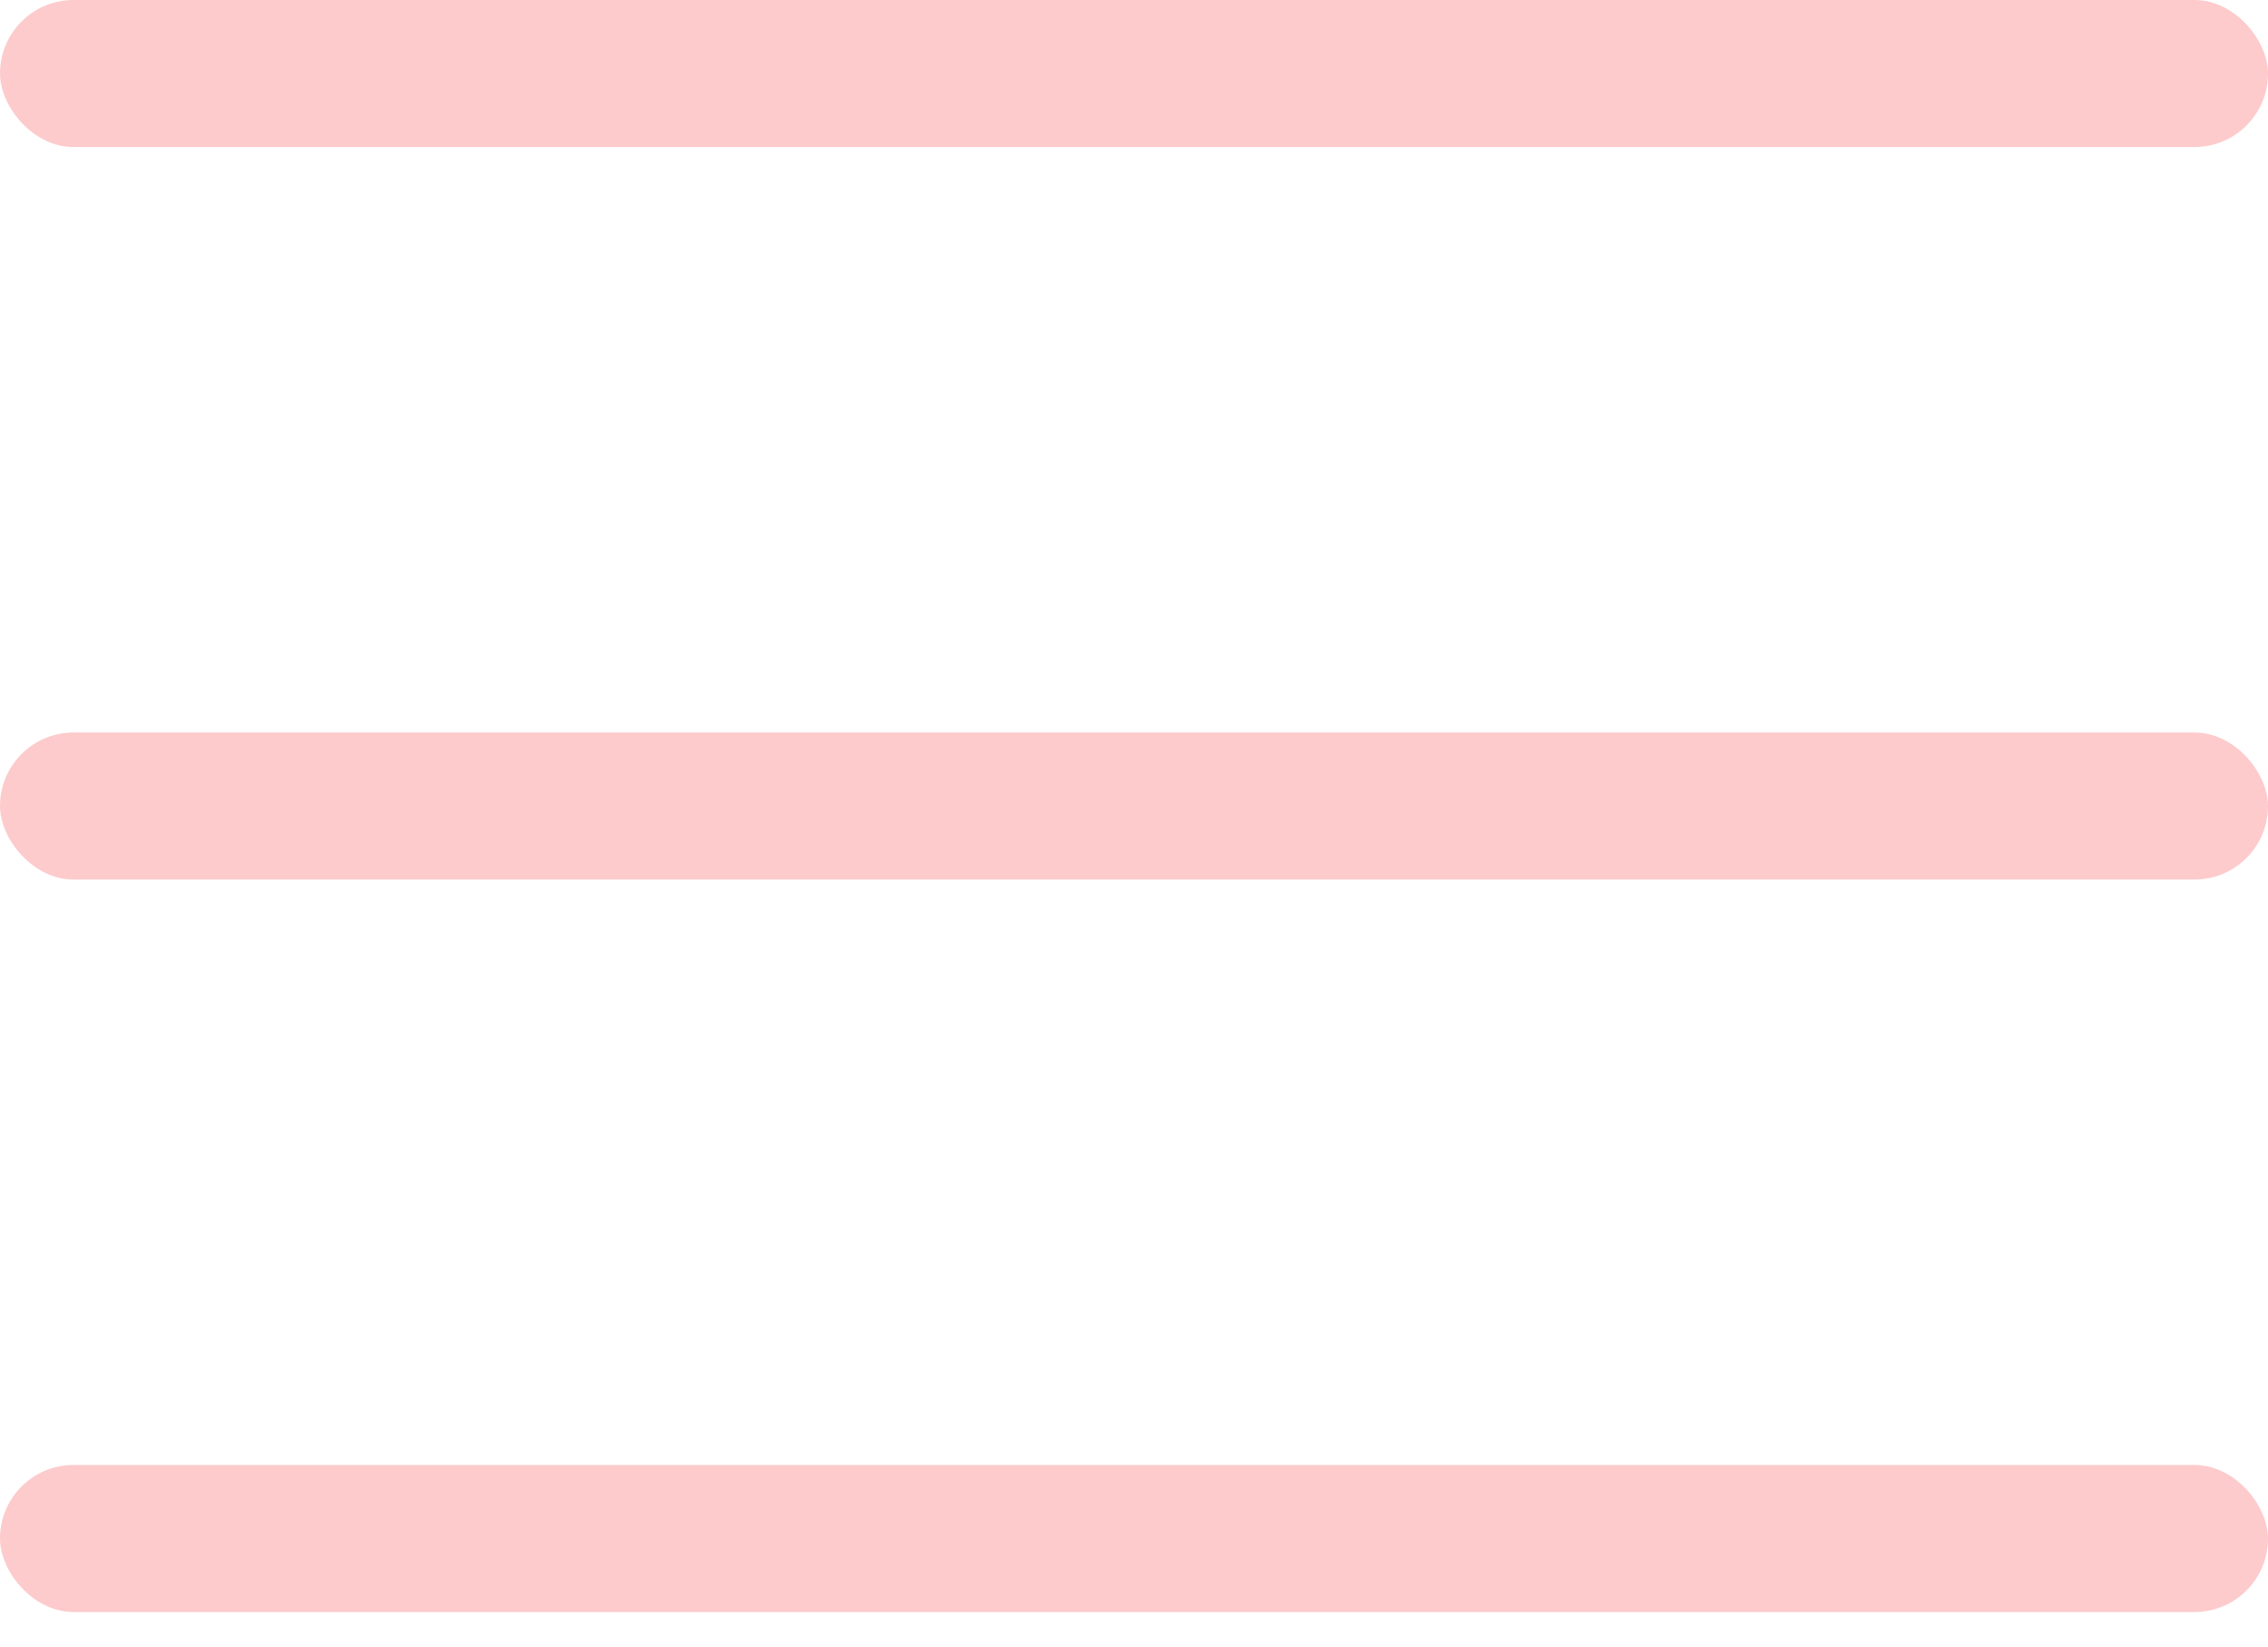
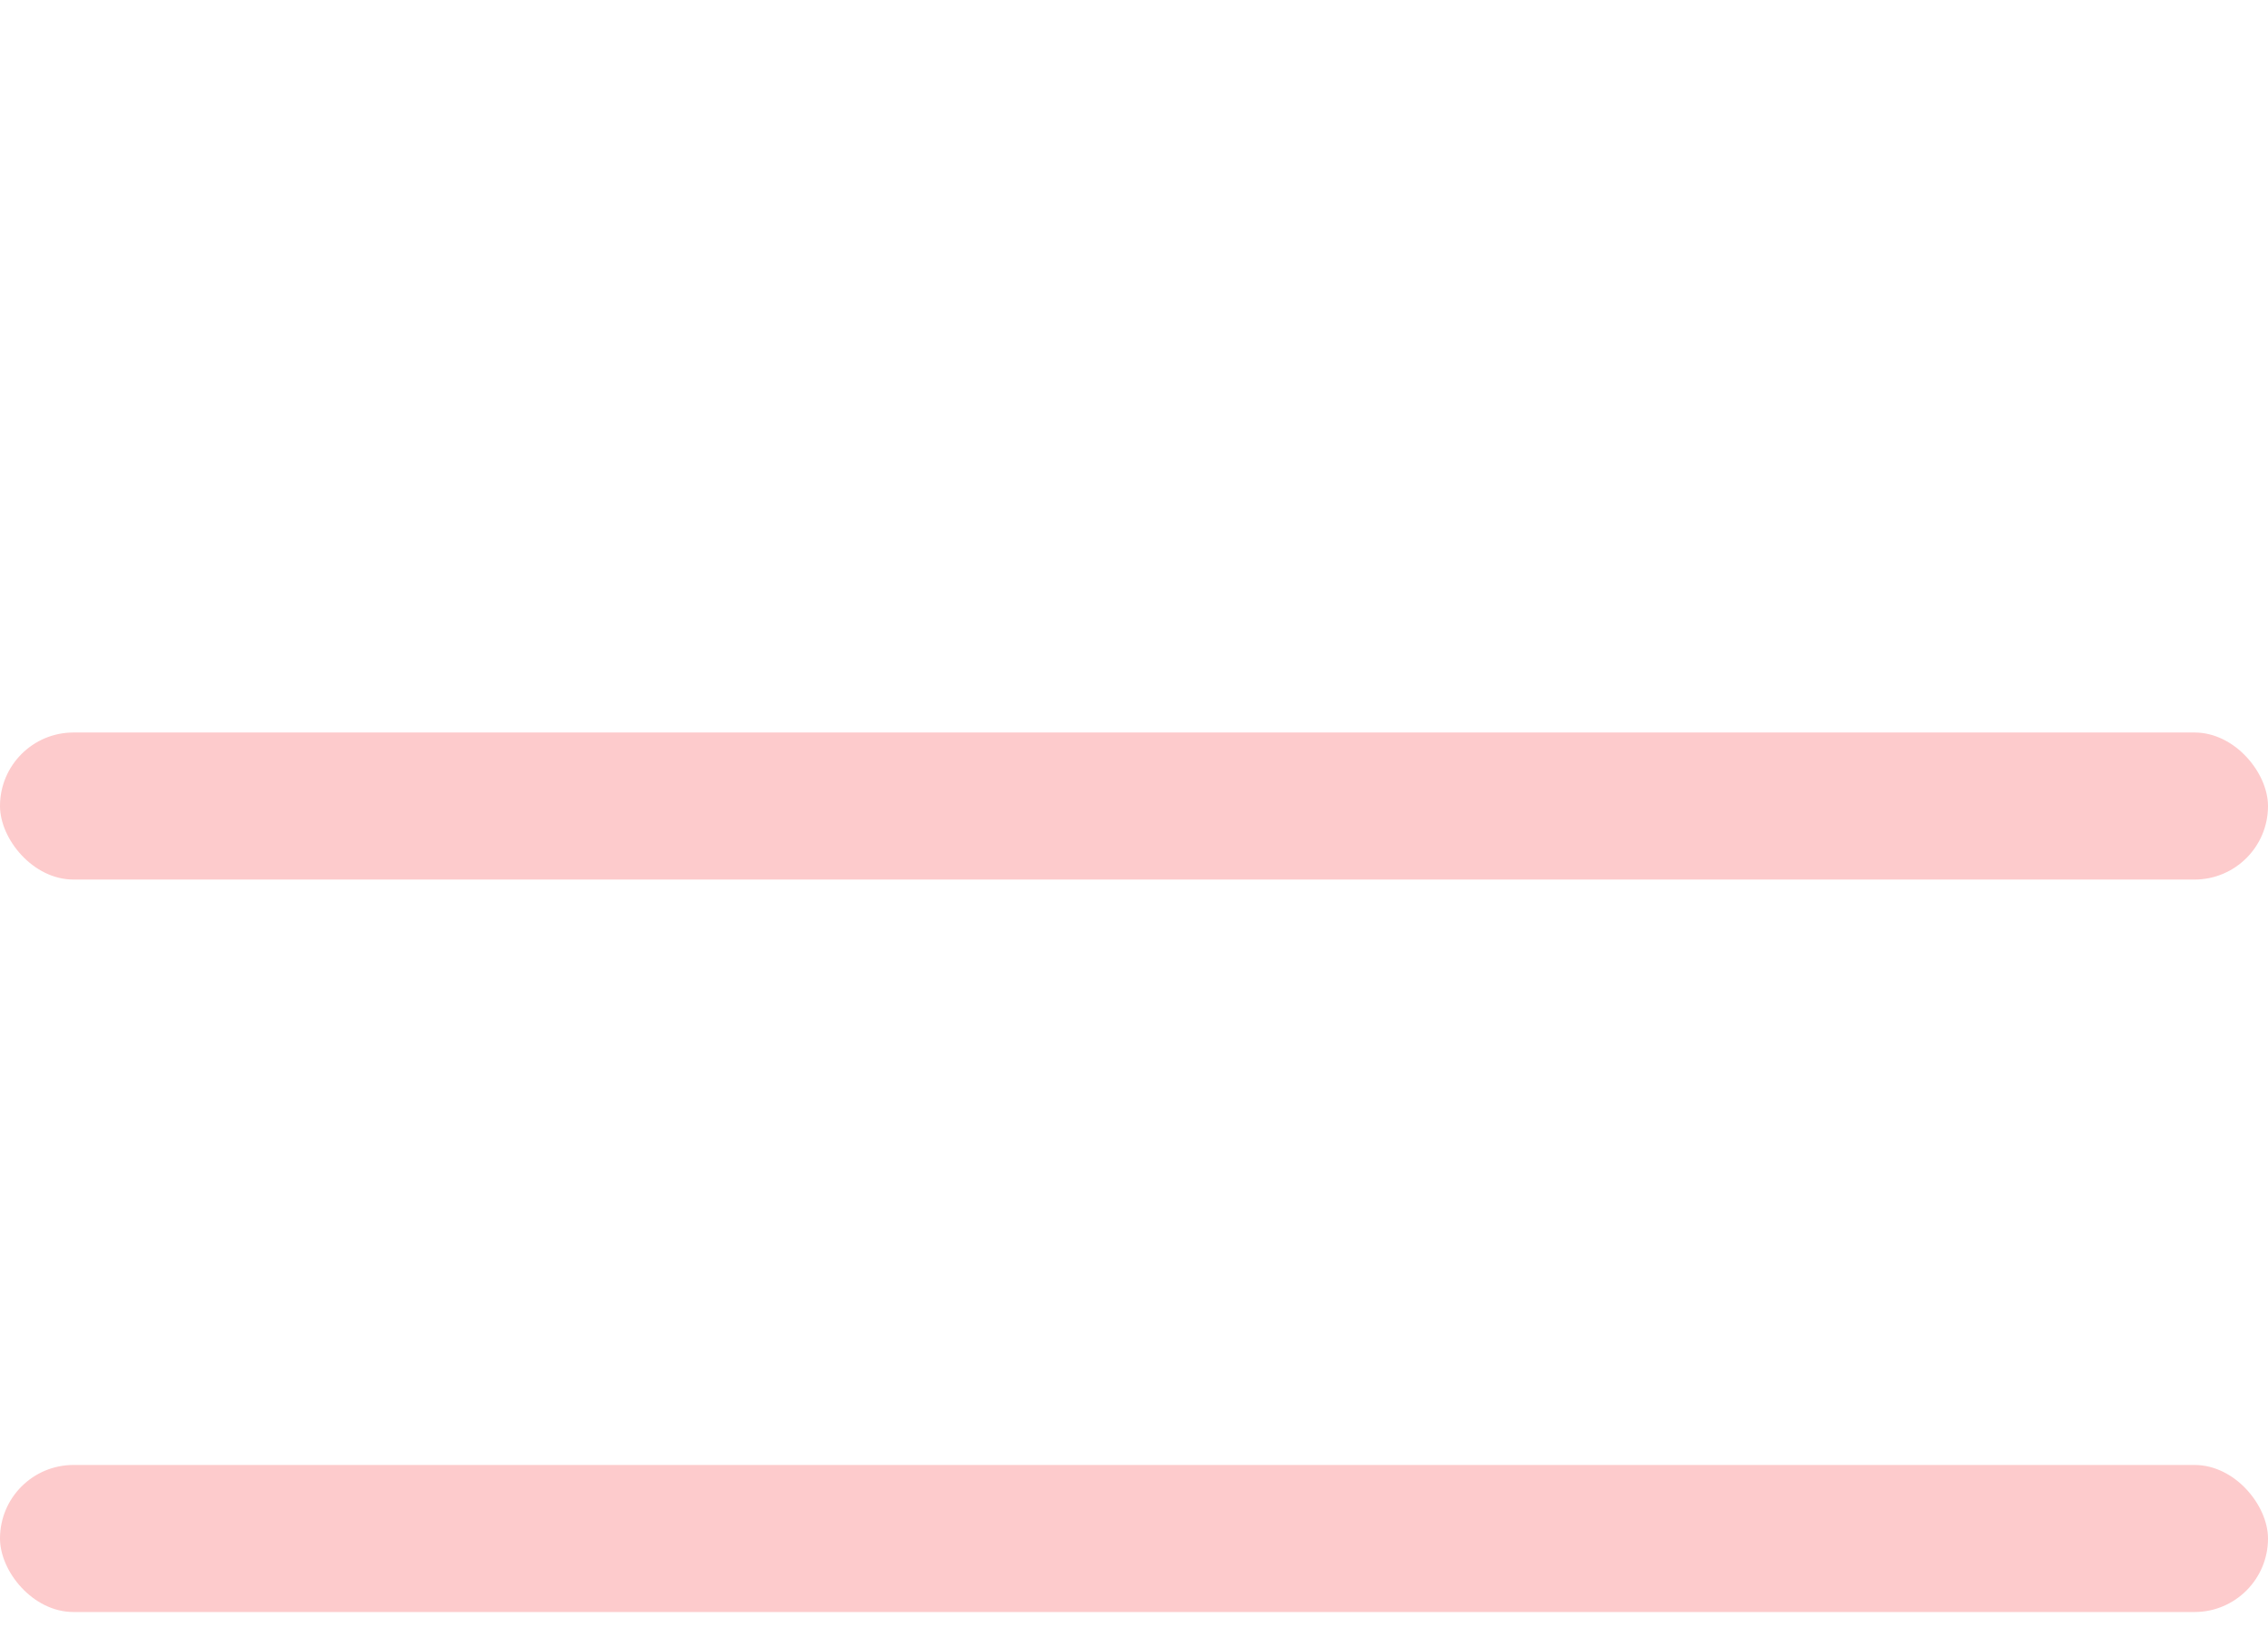
<svg xmlns="http://www.w3.org/2000/svg" width="62" height="45" viewBox="0 0 62 45" fill="none">
-   <rect width="62" height="4.019" rx="2.009" fill="#FDCBCC" />
  <rect y="20.019" width="62" height="4.019" rx="2.009" fill="#FDCBCC" />
  <rect y="40.037" width="62" height="4.019" rx="2.009" fill="#FDCBCC" />
</svg>